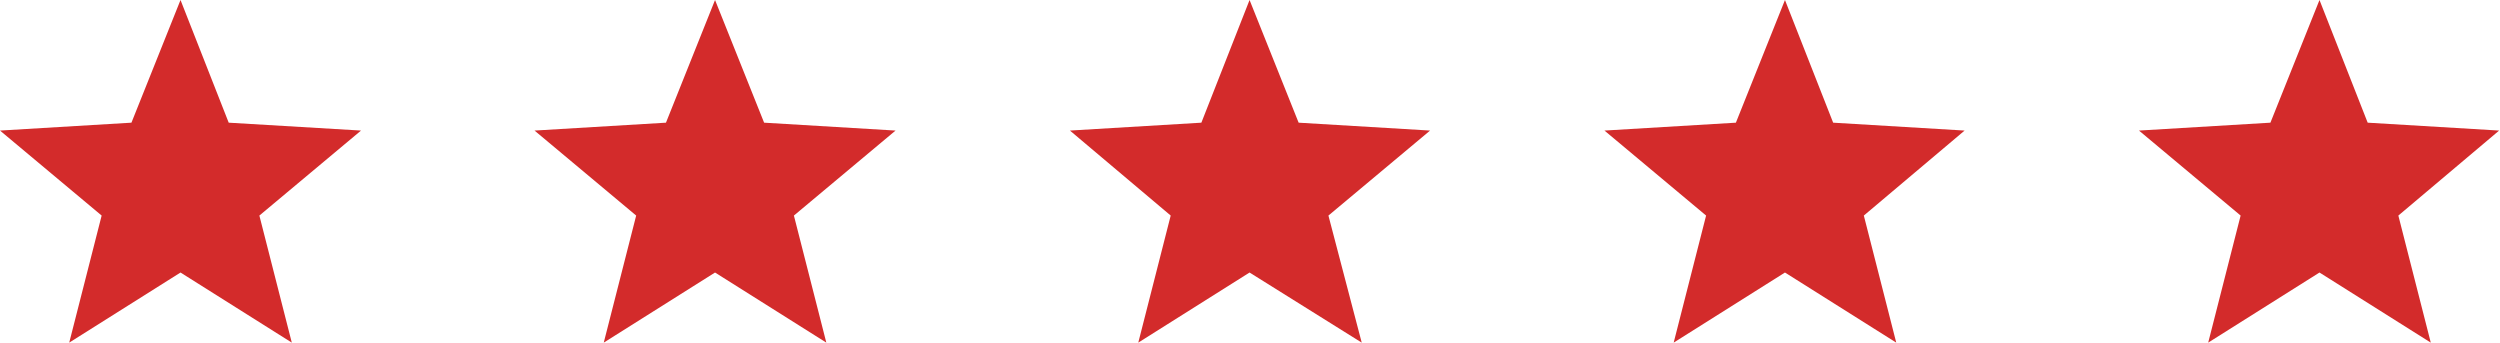
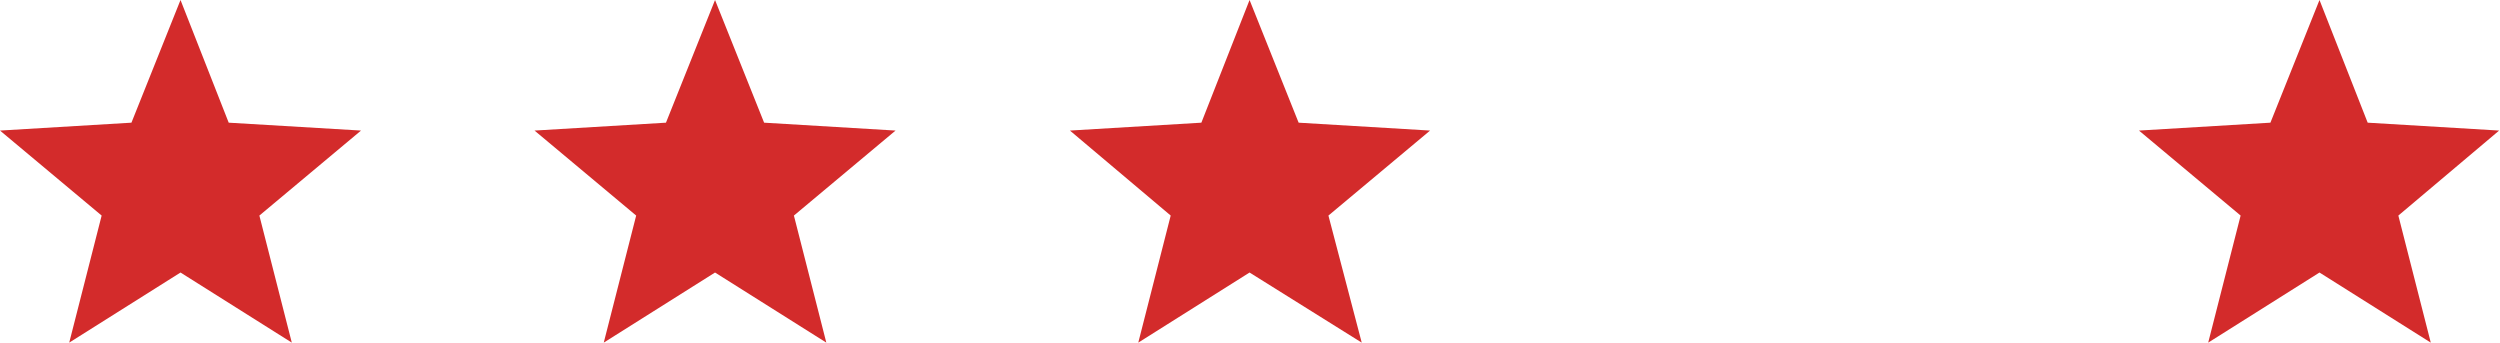
<svg xmlns="http://www.w3.org/2000/svg" version="1.1" id="Capa_1" x="0px" y="0px" viewBox="0 0 285.3 39.1" style="enable-background:new 0 0 285.3 39.1;" xml:space="preserve">
  <style type="text/css">
	.st0{fill:#D32B2B;}
</style>
  <polygon class="st0" points="20.6,0 26.1,14 41.2,14.9 29.6,24.6 33.3,39.1 20.6,31.1 7.9,39.1 11.6,24.6 0,14.9 15,14 " />
  <polygon class="st0" points="81.6,0 87.2,14 102.2,14.9 90.6,24.6 94.3,39.1 81.6,31.1 68.9,39.1 72.6,24.6 61,14.9 76,14 " />
  <polygon class="st0" points="142.6,0 148.2,14 163.2,14.9 151.6,24.6 155.4,39.1 142.6,31.1 129.9,39.1 133.6,24.6 122.1,14.9   137.1,14 " />
-   <polygon class="st0" points="203.7,0 209.2,14 224.2,14.9 212.7,24.6 216.4,39.1 203.7,31.1 191,39.1 194.7,24.6 183.1,14.9   198.1,14 " />
  <polygon class="st0" points="264.7,0 270.2,14 285.2,14.9 273.7,24.6 277.4,39.1 264.7,31.1 252,39.1 255.7,24.6 244.1,14.9   259.1,14 " />
</svg>